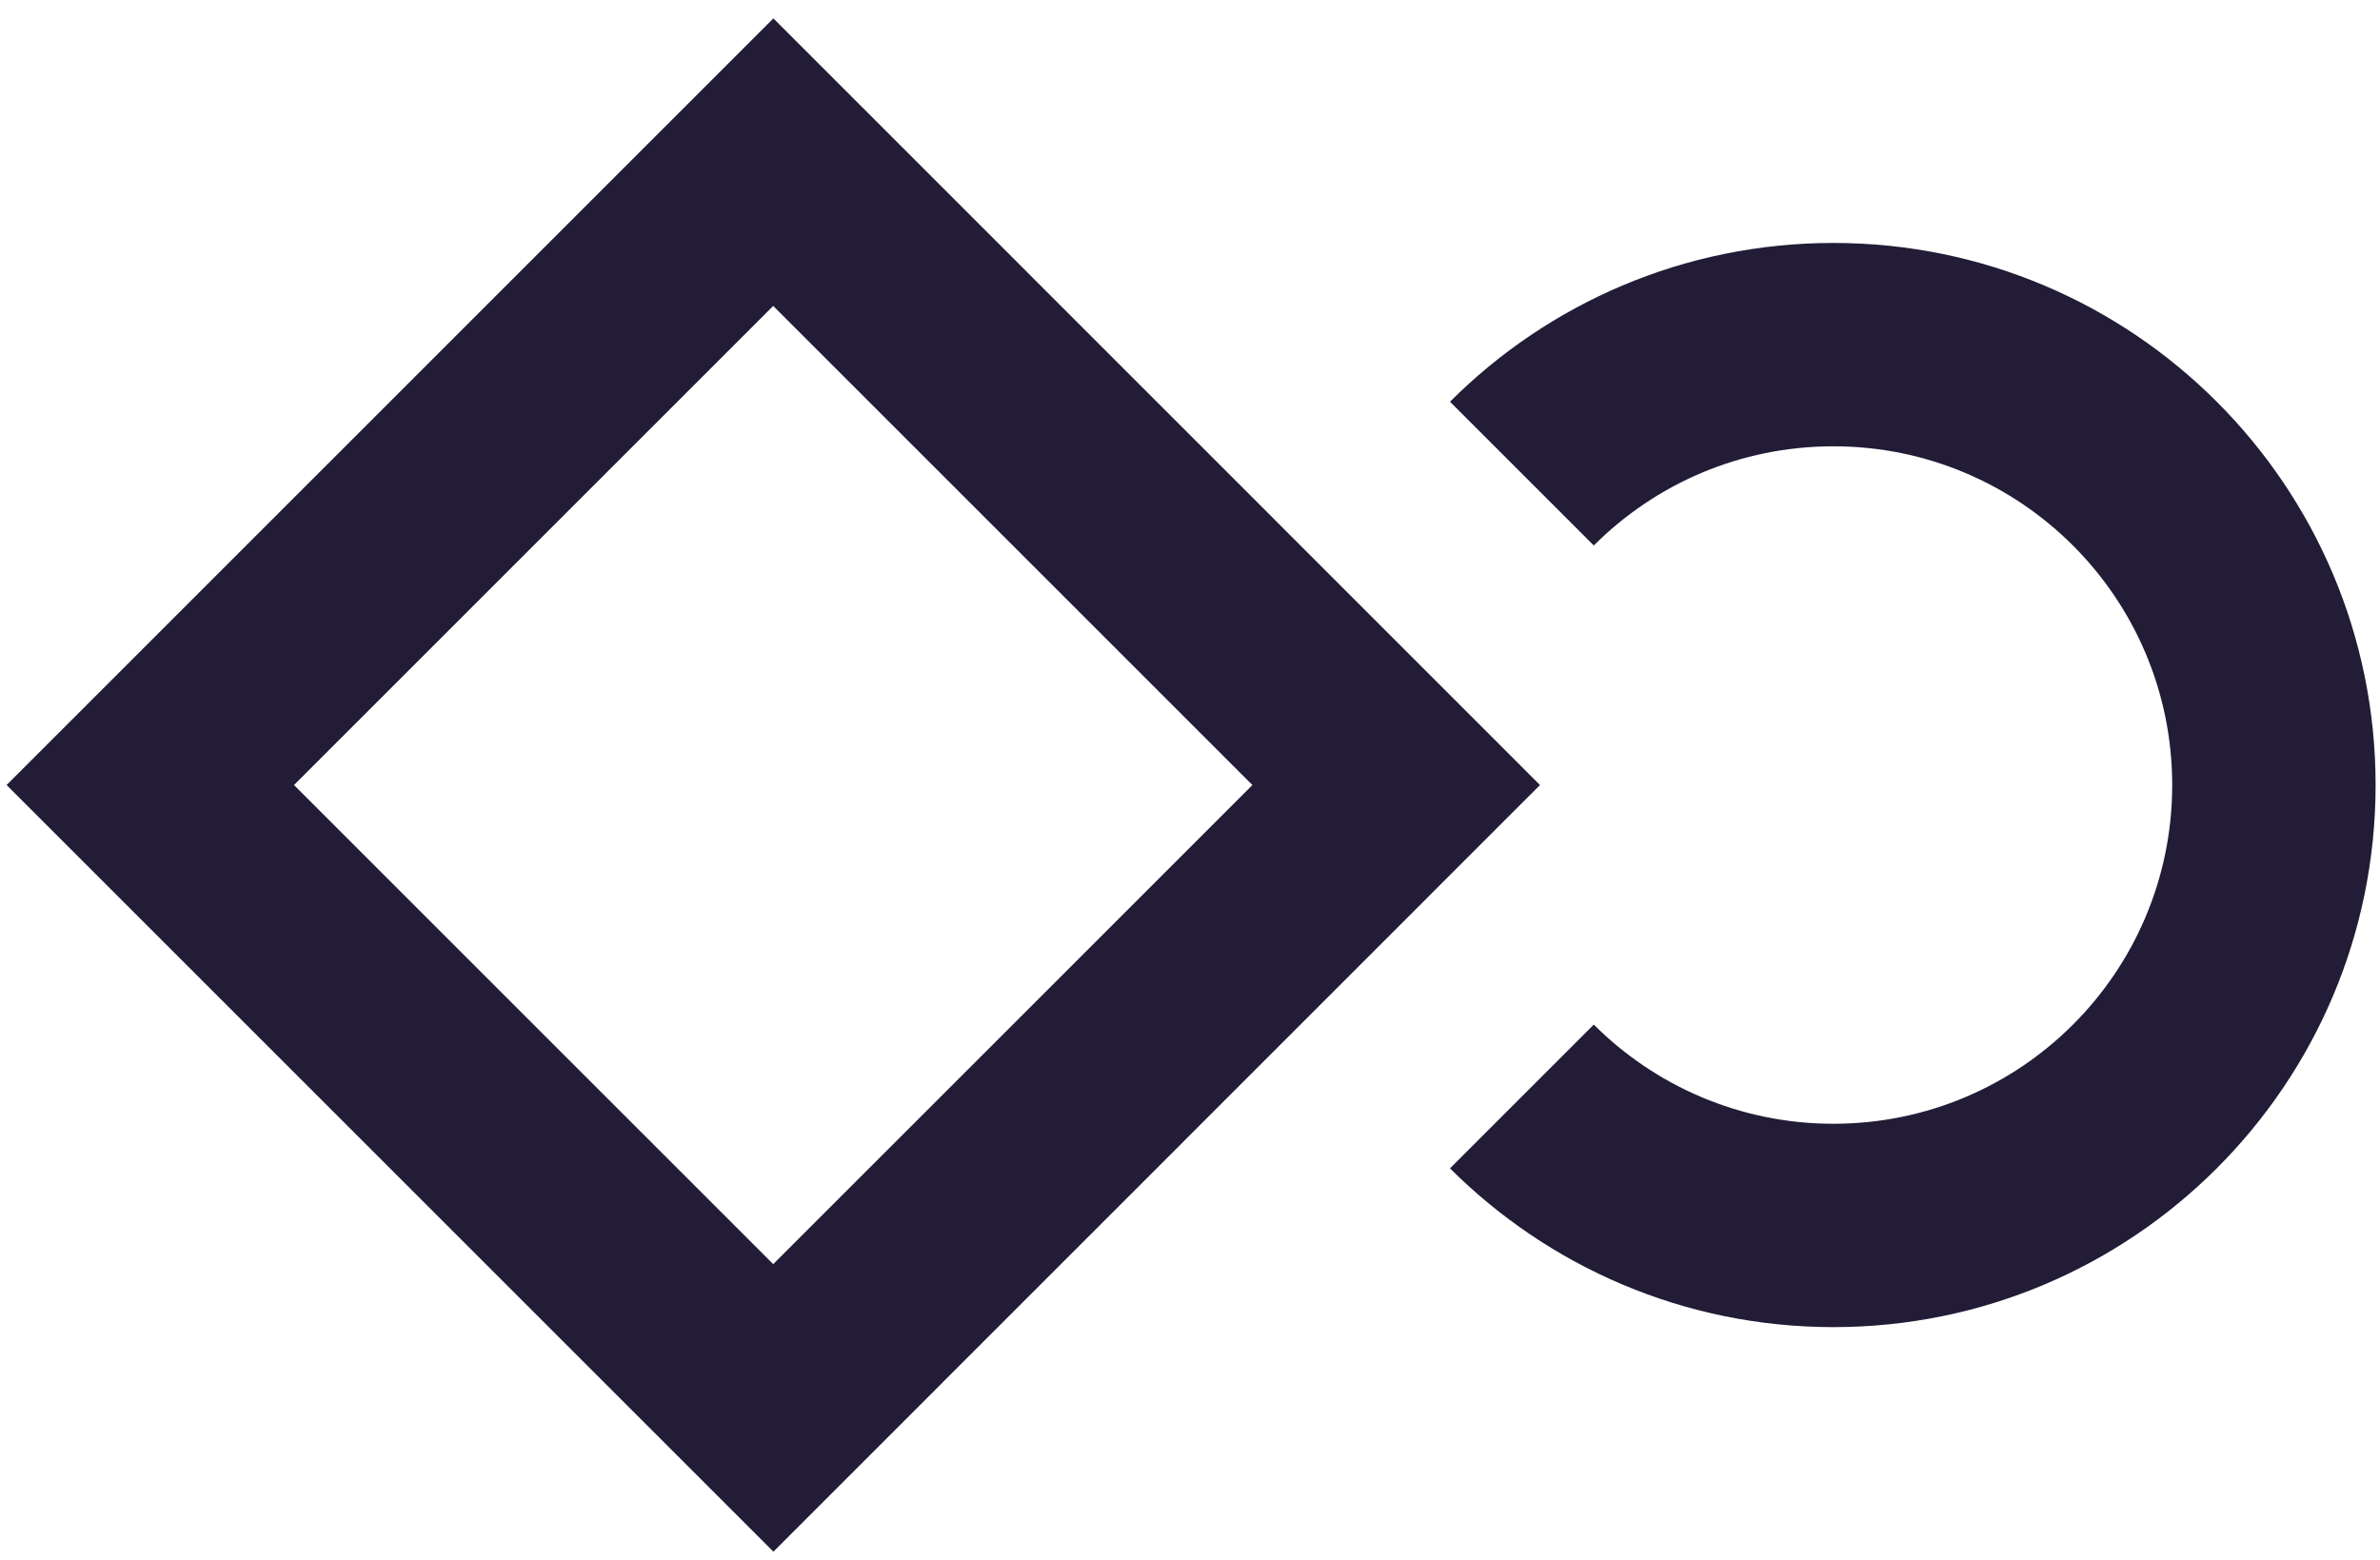
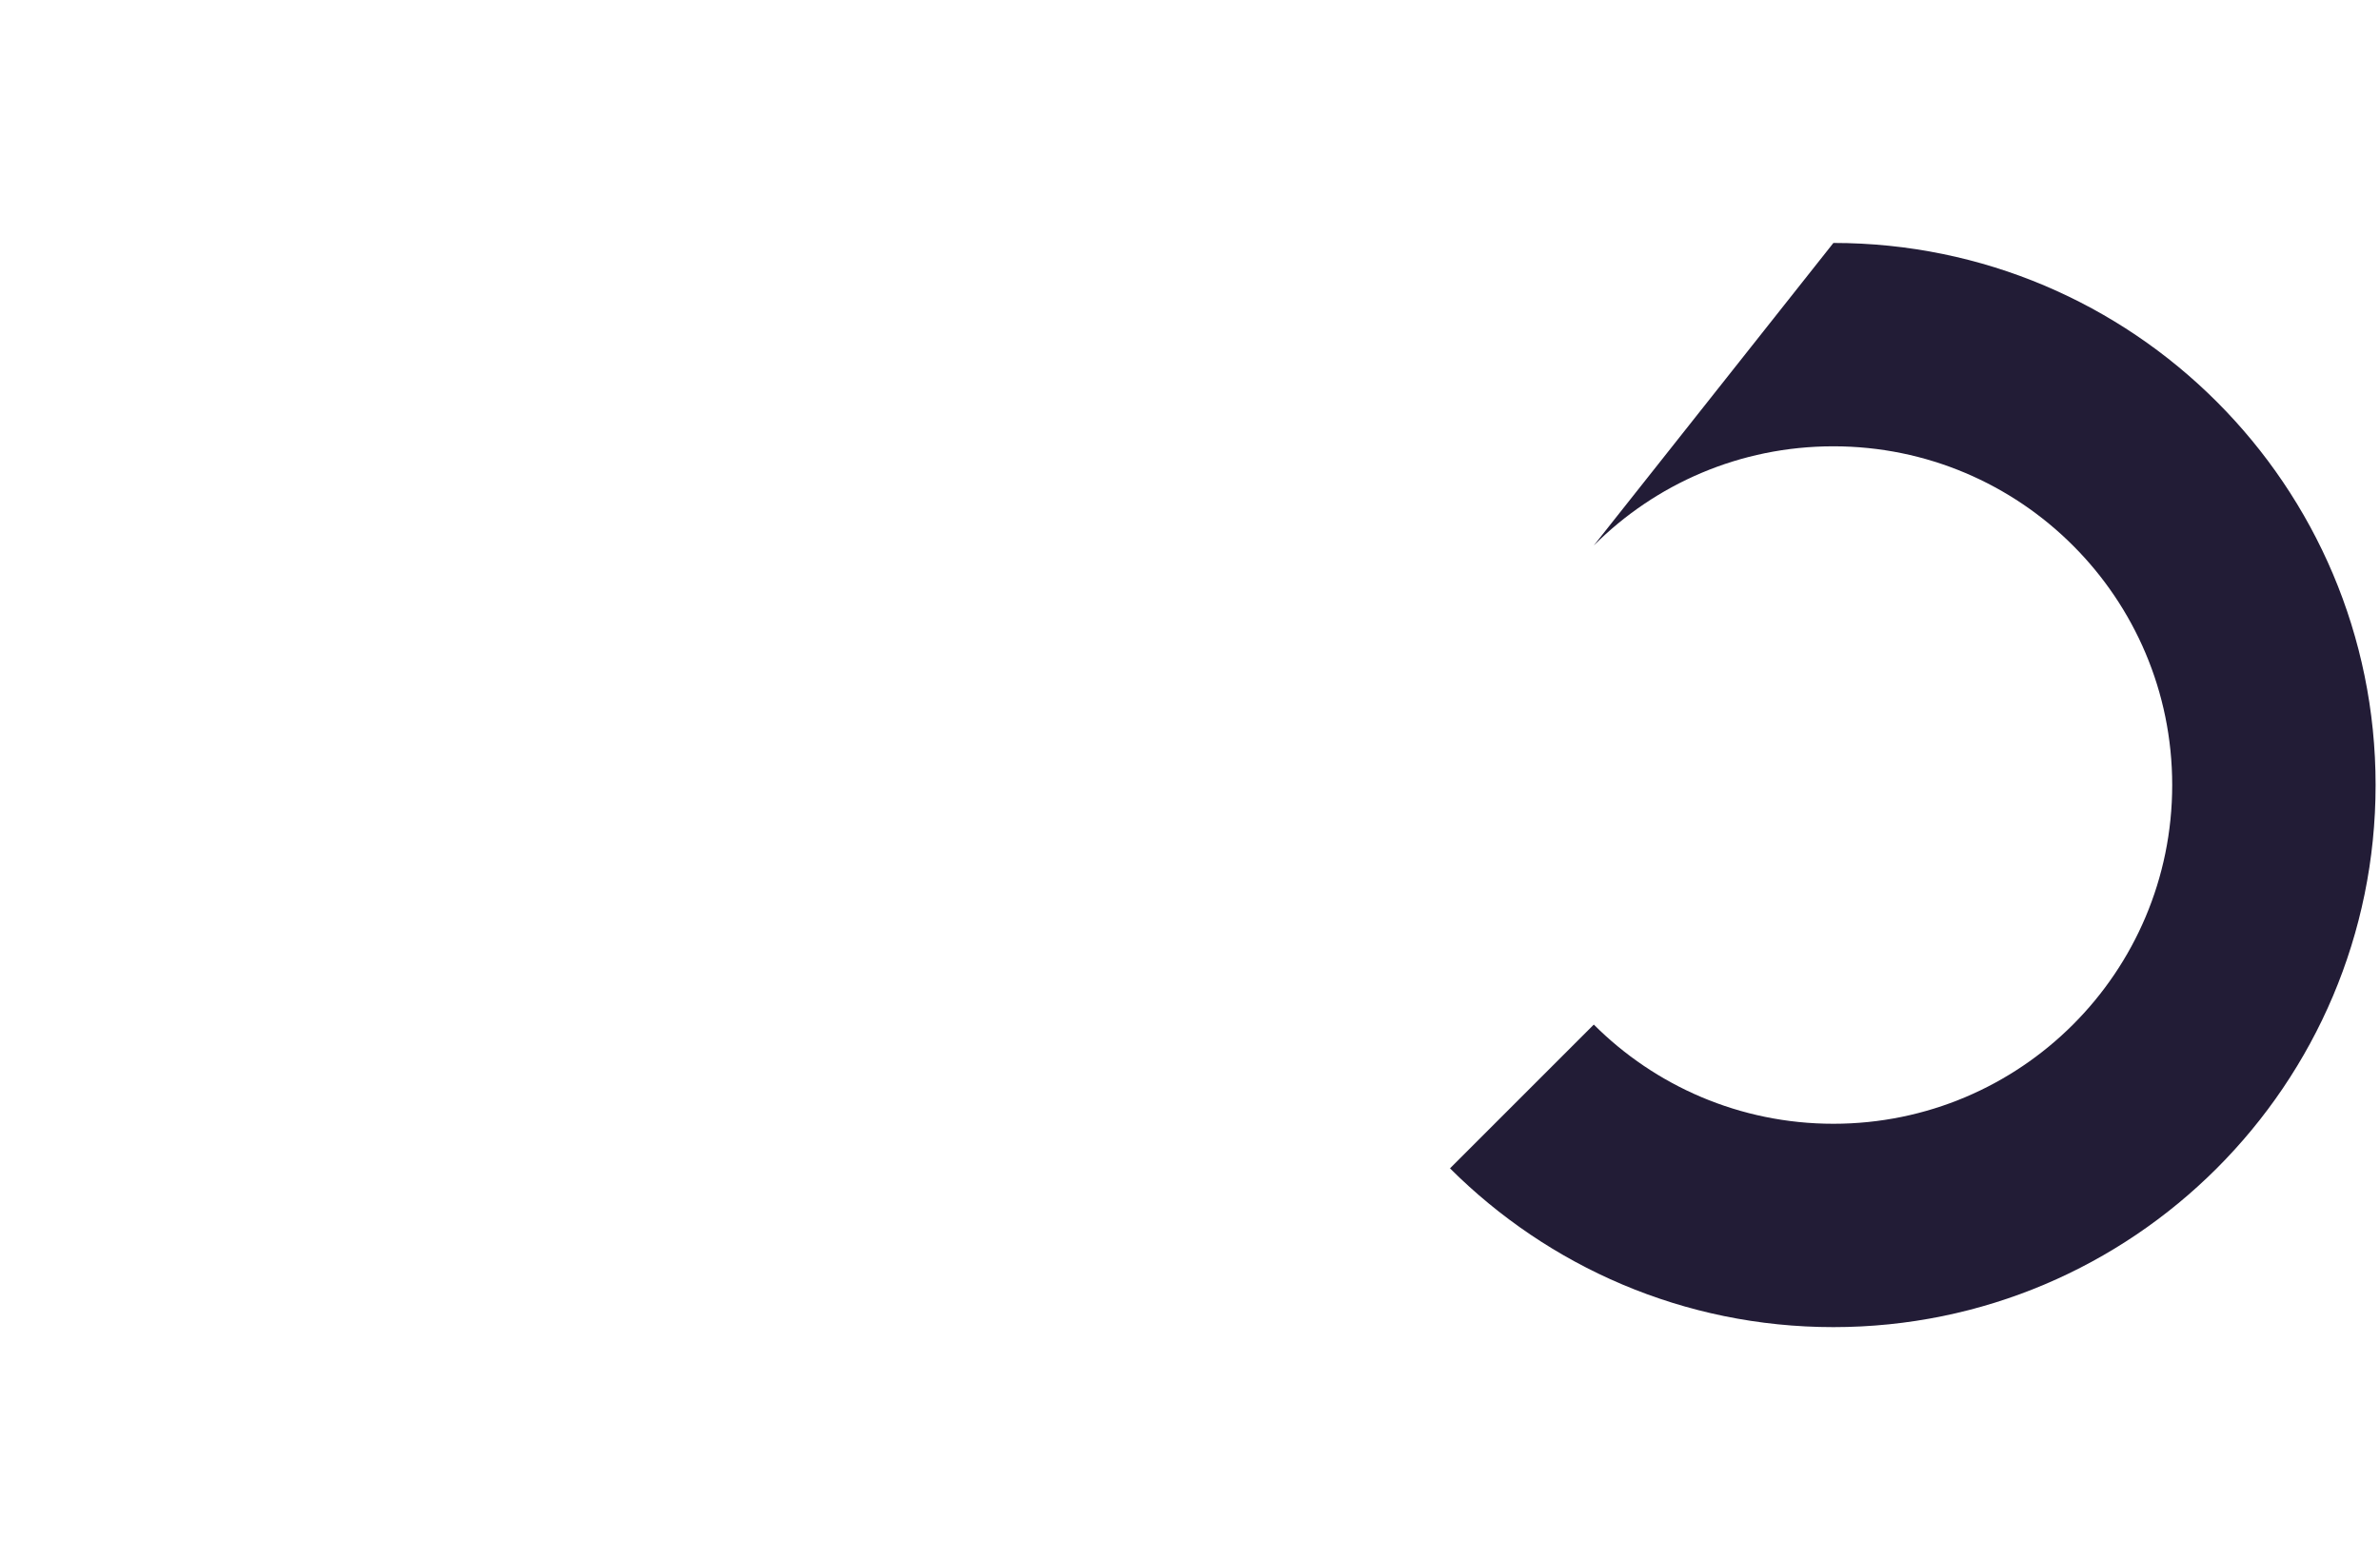
<svg xmlns="http://www.w3.org/2000/svg" width="119" height="78" viewBox="0 0 119 78" fill="none">
-   <path d="M91.67 12.15C84.19 12.15 77.41 15.18 72.5 20.09L79.69 27.28C82.76 24.21 86.99 22.32 91.67 22.32C101.03 22.32 108.61 29.91 108.61 39.26C108.61 48.62 101.03 56.2 91.67 56.2C86.99 56.2 82.75 54.3 79.69 51.24L72.5 58.43C77.41 63.33 84.18 66.37 91.67 66.37C106.64 66.37 118.78 54.23 118.78 39.26C118.78 24.29 106.64 12.15 91.67 12.15Z" fill="#221C36" />
-   <path d="M14.7 39.26L38.66 15.3L62.62 39.26L38.66 63.22L14.7 39.26ZM38.67 0.92L0.33 39.26L38.67 77.6L77 39.26L38.67 0.92Z" fill="#221C36" />
+   <path d="M91.67 12.15L79.69 27.28C82.76 24.21 86.99 22.32 91.67 22.32C101.03 22.32 108.61 29.91 108.61 39.26C108.61 48.62 101.03 56.2 91.67 56.2C86.99 56.2 82.75 54.3 79.69 51.24L72.5 58.43C77.41 63.33 84.18 66.37 91.67 66.37C106.64 66.37 118.78 54.23 118.78 39.26C118.78 24.29 106.64 12.15 91.67 12.15Z" fill="#221C36" />
</svg>